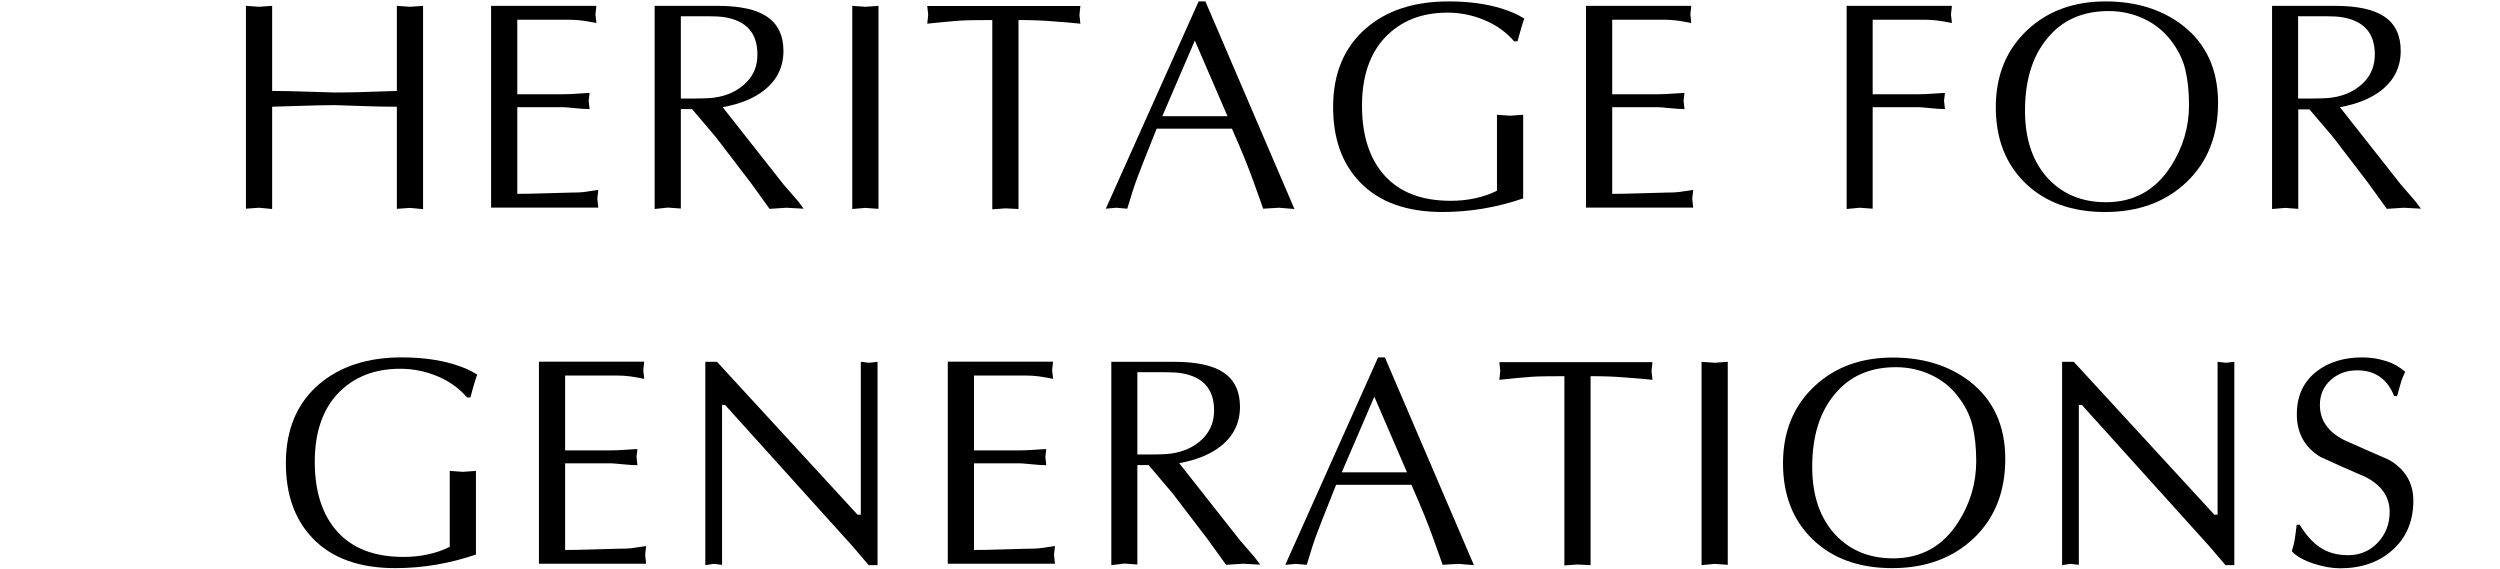
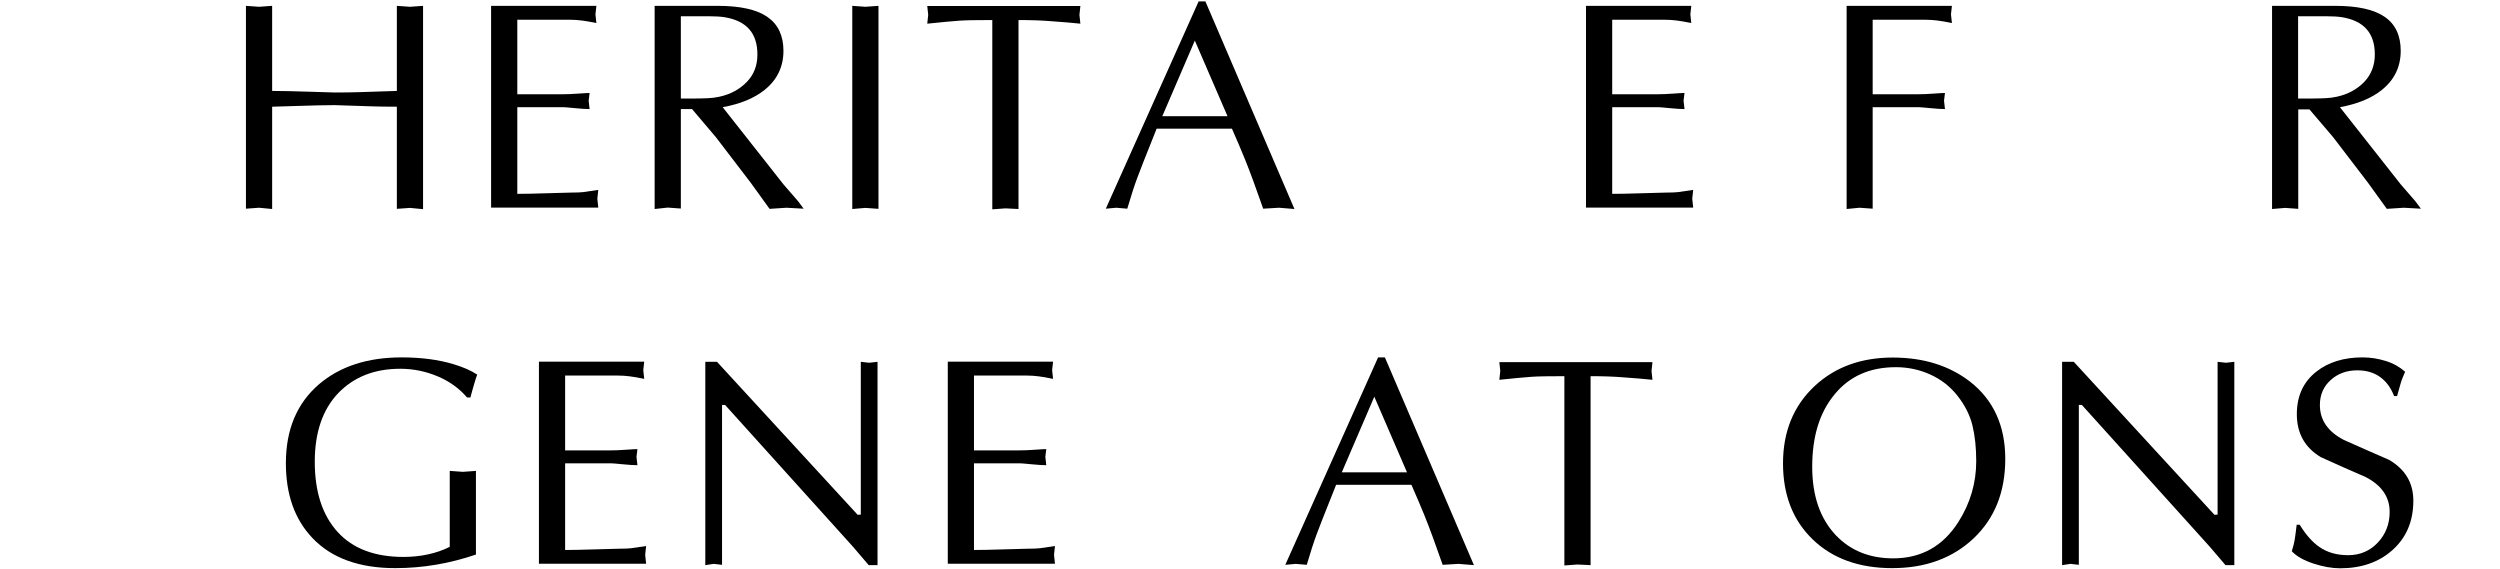
<svg xmlns="http://www.w3.org/2000/svg" version="1.1" id="Calque_1" x="0px" y="0px" viewBox="0 0 1583.7 360.7" style="enable-background:new 0 0 1583.7 360.7;" xml:space="preserve">
  <g>
    <path d="M251.4,57.6V3.7l8.3,0.6l8.3-0.6v128.8l-8.3-0.8l-8.3,0.6V67.6c-6.1,0-11.1-0.1-14.8-0.2c-15-0.5-23.2-0.8-24.6-0.8   c-6,0-13.7,0.2-23.1,0.5c-9.4,0.3-14.9,0.5-16.5,0.5v64.8l-8.3-0.8l-8.3,0.6V3.7l8.3,0.6l8.3-0.6v53.9c6.3,0,14.1,0.2,23.6,0.5   c9.5,0.3,14.8,0.5,16.1,0.5c6,0,10.9-0.1,14.7-0.2C241.6,57.9,249.9,57.6,251.4,57.6z" />
    <path d="M327.7,12.5v47.2h29.1c2.4,0,5.5-0.1,9.5-0.4c3.9-0.3,6.4-0.4,7.2-0.4l-0.6,4.9l0.6,5.3c-2.3,0-5.4-0.2-9.4-0.6   c-4-0.4-6.5-0.6-7.3-0.6h-29.1v54.9c4,0,10.6-0.1,19.6-0.4c9.1-0.3,13.9-0.4,14.4-0.4c3.5,0,6.1-0.1,7.7-0.3   c1.6-0.2,4.8-0.7,9.6-1.4l-0.6,5.6l0.6,5.6h-67.9V3.7h66.7l-0.6,5.4l0.6,5.5c-3.8-0.8-6.8-1.3-9.2-1.6c-2.4-0.3-5-0.5-7.7-0.5   h-18.8H327.7z" />
    <path d="M414.7,132.4V3.7h39.8c14.3,0,24.8,2.3,31.6,7c6.8,4.7,10.2,11.9,10.2,21.5c0,10.1-4,18.4-12,24.8   c-6.6,5.3-15.5,8.9-26.5,10.9l38.6,49l9.2,10.6l3.5,4.7l-10.9-0.6l-10.7,0.7l-11.9-16.5l-22.1-28.9l-15.1-17.8l-7.1,0v63l-8.3-0.6   L414.7,132.4z M431.3,10.3v52.1c1.1,0,2.5,0,4.1,0s3.5,0,5.5,0c2.8,0,5.3-0.1,7.7-0.2c2.4-0.1,4.7-0.4,7-0.9   c7-1.5,12.8-4.6,17.4-9.3s6.8-10.5,6.8-17.5c0-13.5-6.9-21.3-20.8-23.6c-2.6-0.4-5.9-0.6-9.8-0.6c-2,0-5.1,0-9.2,0   S432.9,10.3,431.3,10.3z" />
    <path d="M539.9,132.4V3.7l8.3,0.6l8.3-0.6v128.6l-8.3-0.6L539.9,132.4z" />
    <path d="M645.2,12.7v119.7l-8.3-0.4l-8.3,0.6V12.7c-9.8,0-16.7,0.1-20.9,0.4c-4.1,0.3-10.9,0.9-20.3,1.9l0.6-5.6l-0.6-5.6h97   l-0.6,5.6l0.6,5.6c-4.6-0.5-10.5-1-17.6-1.5C659.8,12.9,652.6,12.7,645.2,12.7z" />
    <path d="M763.6,0.9L820,132.4l-9.8-0.8l-10,0.6c-4.5-12.9-8.3-23.3-11.5-31.2c-2-5-4.8-11.5-8.3-19.5h-47.7   c-7.3,18.2-11.3,28.5-12.2,31c-1.9,5-4,11.6-6.4,19.7l-7-0.6l-6.6,0.6L759.3,0.9H763.6z M777.6,73.6l-20.7-47.9l-20.6,47.9H777.6z" />
-     <path d="M961.3,26.2h-2.1c-5.1-5.9-11.4-10.4-18.9-13.5C932.9,9.6,925.1,8,917,8c-16.4,0-29.5,5.2-39.4,15.5   c-9.8,10.3-14.8,24.8-14.8,43.4c0,19,4.8,33.8,14.4,44.4s23.5,15.9,41.8,15.9c5.3,0,10.4-0.5,15.5-1.6c5.1-1.1,9.7-2.7,13.8-4.8   V72.7l8.3,0.6l8.3-0.6v53c-16.7,5.7-33.7,8.6-51.1,8.6c-22.8,0-40.3-6.3-52.4-19c-11.3-11.8-16.9-27.6-16.9-47.5   c0-21.3,7-37.9,20.9-49.9C878.5,6.5,896,0.9,917.7,0.9c12.3,0,23.2,1.4,32.9,4.3c5.9,1.8,10.9,3.9,15,6.6c-0.5,1.4-1.2,3.4-2,6.2   C962.8,20.7,962.1,23.5,961.3,26.2z" />
    <path d="M1021.3,12.5v47.2h29.1c2.4,0,5.5-0.1,9.5-0.4c3.9-0.3,6.4-0.4,7.2-0.4l-0.6,4.9l0.6,5.3c-2.3,0-5.4-0.2-9.4-0.6   c-4-0.4-6.5-0.6-7.3-0.6h-29.1v54.9c4,0,10.6-0.1,19.6-0.4c9.1-0.3,13.9-0.4,14.4-0.4c3.5,0,6.1-0.1,7.7-0.3   c1.6-0.2,4.8-0.7,9.6-1.4l-0.6,5.6l0.6,5.6h-67.9V3.7h66.7l-0.6,5.4l0.6,5.5c-3.8-0.8-6.8-1.3-9.2-1.6c-2.4-0.3-5-0.5-7.7-0.5   h-18.8H1021.3z" />
    <path d="M1169.8,132.4V3.7h66.7l-0.6,5.4l0.6,5.5c-3.8-0.8-6.8-1.3-9.2-1.6c-2.4-0.3-5-0.5-7.7-0.5h-18.8h-14.5v47.2h29.1   c2.4,0,5.5-0.1,9.5-0.4c3.9-0.3,6.4-0.4,7.2-0.4l-0.6,4.9l0.6,5.3c-2.3,0-5.4-0.2-9.4-0.6c-4-0.4-6.5-0.6-7.3-0.6h-29.1v64.3   l-8.3-0.6L1169.8,132.4z" />
-     <path d="M1333.5,134.3c-20.9,0-37.7-6-50.3-18.1c-12.6-12.1-18.9-28.2-18.9-48.3c0-20.1,6.7-36.5,20.1-49c12.9-12,29.4-18,49.4-18   c19.5,0,35.8,5.1,48.9,15.2c14.9,11.6,22.4,28,22.4,49c0,20.8-6.6,37.5-19.9,50.2C1371.9,128,1354.7,134.3,1333.5,134.3z    M1386.7,66.5c0-8.5-0.8-16-2.4-22.6c-1.6-6.6-4.8-12.8-9.4-18.7c-4.6-5.9-10.4-10.4-17.2-13.5c-6.8-3.1-14.1-4.7-21.9-4.7   c-16.4,0-29.4,5.7-38.8,17.2c-9.5,11.4-14.2,26.7-14.2,45.9c0,18.4,5,32.8,15,43.4c9.4,9.8,21.5,14.6,36.3,14.6   c17.7,0,31.4-7.6,41.2-22.9C1382.9,93.3,1386.7,80.4,1386.7,66.5z" />
    <path d="M1439.3,132.4V3.7h39.8c14.3,0,24.8,2.3,31.6,7c6.8,4.7,10.1,11.9,10.1,21.5c0,10.1-4,18.4-12,24.8   c-6.6,5.3-15.5,8.9-26.5,10.9l38.6,49l9.2,10.6l3.5,4.7l-10.9-0.6l-10.7,0.7l-11.9-16.5l-22.1-28.9L1463,69.3l-7.1,0v63l-8.3-0.6   L1439.3,132.4z M1455.8,10.3v52.1c1.1,0,2.5,0,4.2,0c1.6,0,3.5,0,5.5,0c2.8,0,5.3-0.1,7.7-0.2c2.4-0.1,4.7-0.4,7-0.9   c7-1.5,12.8-4.6,17.4-9.3c4.5-4.7,6.8-10.5,6.8-17.5c0-13.5-6.9-21.3-20.8-23.6c-2.6-0.4-5.9-0.6-9.8-0.6c-2,0-5.1,0-9.2,0   C1460.4,10.3,1457.5,10.3,1455.8,10.3z" />
    <path d="M298,251.8h-2.1c-5.1-5.9-11.4-10.4-18.9-13.5c-7.5-3.1-15.3-4.7-23.4-4.7c-16.4,0-29.5,5.2-39.4,15.5   c-9.8,10.3-14.8,24.8-14.8,43.4c0,19,4.8,33.8,14.4,44.4c9.6,10.6,23.5,15.9,41.8,15.9c5.3,0,10.4-0.5,15.5-1.6   c5.1-1.1,9.7-2.7,13.8-4.8v-48.1l8.3,0.6l8.3-0.6v53c-16.7,5.7-33.7,8.6-51.1,8.6c-22.8,0-40.3-6.3-52.4-19   c-11.3-11.8-16.9-27.6-16.9-47.5c0-21.3,7-37.9,20.9-49.9c13.3-11.4,30.8-17.1,52.4-17.1c12.3,0,23.2,1.4,32.9,4.3   c5.9,1.8,10.9,3.9,15,6.6c-0.5,1.4-1.2,3.4-2,6.2C299.5,246.3,298.7,249,298,251.8z" />
    <path d="M358,238.1v47.2h29.1c2.4,0,5.5-0.1,9.5-0.4c3.9-0.3,6.4-0.4,7.2-0.4l-0.6,4.9l0.6,5.3c-2.3,0-5.4-0.2-9.4-0.6   c-4-0.4-6.5-0.6-7.3-0.6H358v54.9c4,0,10.6-0.1,19.6-0.4c9.1-0.3,13.9-0.4,14.4-0.4c3.5,0,6.1-0.1,7.7-0.3c1.6-0.2,4.8-0.7,9.6-1.4   l-0.6,5.6l0.6,5.6h-67.9v-128h66.7l-0.6,5.4l0.6,5.5c-3.8-0.8-6.8-1.3-9.2-1.6c-2.4-0.3-5-0.5-7.7-0.5h-18.8H358z" />
-     <path d="M555.9,229.2V358l-5.6,0l-9.9-11.6l-81.1-89.9h-1.9v101.3l-5.3-0.6l-5.3,0.8V229.2l7.4,0l89.1,96.9l2-0.1v-96.8l5.3,0.6   L555.9,229.2z" />
+     <path d="M555.9,229.2V358l-5.6,0l-9.9-11.6l-81.1-89.9h-1.9v101.3l-5.3-0.6l-5.3,0.8V229.2l7.4,0l89.1,96.9l2-0.1v-96.8l5.3,0.6   z" />
    <path d="M617,238.1v47.2h29.1c2.4,0,5.5-0.1,9.5-0.4c3.9-0.3,6.4-0.4,7.2-0.4l-0.6,4.9l0.6,5.3c-2.3,0-5.4-0.2-9.4-0.6   c-4-0.4-6.5-0.6-7.3-0.6H617v54.9c4,0,10.6-0.1,19.6-0.4c9.1-0.3,13.9-0.4,14.4-0.4c3.5,0,6.1-0.1,7.7-0.3c1.6-0.2,4.8-0.7,9.6-1.4   l-0.6,5.6l0.6,5.6h-67.9v-128h66.7l-0.6,5.4l0.6,5.5c-3.8-0.8-6.8-1.3-9.2-1.6c-2.4-0.3-5-0.5-7.7-0.5h-18.8H617z" />
-     <path d="M704,358V229.2h39.8c14.3,0,24.8,2.3,31.6,7c6.8,4.7,10.1,11.9,10.1,21.5c0,10.1-4,18.4-12,24.8   c-6.6,5.3-15.5,8.9-26.5,10.9l38.6,49l9.2,10.6l3.5,4.7l-10.9-0.6l-10.7,0.7l-11.9-16.5l-22.1-28.9l-15.1-17.8l-7.1,0v63l-8.3-0.6   L704,358z M720.5,235.8v52.1c1.1,0,2.5,0,4.2,0c1.6,0,3.5,0,5.5,0c2.8,0,5.3-0.1,7.7-0.2c2.4-0.1,4.7-0.4,7-0.9   c7-1.5,12.8-4.6,17.4-9.3c4.5-4.7,6.8-10.5,6.8-17.5c0-13.5-6.9-21.3-20.8-23.6c-2.6-0.4-5.9-0.6-9.8-0.6c-2,0-5.1,0-9.2,0   C725.1,235.8,722.2,235.8,720.5,235.8z" />
    <path d="M877.3,226.4L933.7,358l-9.8-0.8l-10,0.6c-4.5-12.9-8.3-23.3-11.5-31.2c-2-5-4.8-11.5-8.3-19.5h-47.7   c-7.3,18.2-11.3,28.5-12.2,31c-1.9,5-4,11.6-6.4,19.7l-7-0.6l-6.6,0.6L873,226.4H877.3z M891.3,299.2l-20.7-47.9L850,299.2H891.3z" />
    <path d="M1007.6,238.3V358l-8.3-0.4l-8.3,0.6V238.3c-9.8,0-16.7,0.1-20.9,0.4c-4.1,0.3-10.9,0.9-20.3,1.9l0.6-5.6l-0.6-5.6h97   l-0.6,5.6l0.6,5.6c-4.6-0.5-10.5-1-17.6-1.5C1022.2,238.5,1014.9,238.3,1007.6,238.3z" />
-     <path d="M1077.9,358V229.2l8.3,0.6l8.3-0.6v128.6l-8.3-0.6L1077.9,358z" />
    <path d="M1198.7,359.9c-20.9,0-37.7-6-50.3-18.1c-12.6-12.1-18.9-28.2-18.9-48.3c0-20.1,6.7-36.5,20.1-49c12.9-12,29.4-18,49.4-18   c19.5,0,35.8,5.1,48.9,15.2c14.9,11.6,22.4,28,22.4,49c0,20.8-6.6,37.5-19.9,50.2C1237.1,353.5,1219.9,359.9,1198.7,359.9z    M1251.9,292.1c0-8.5-0.8-16-2.4-22.6c-1.6-6.6-4.8-12.8-9.4-18.7c-4.6-5.9-10.4-10.4-17.2-13.5c-6.8-3.1-14.1-4.7-21.9-4.7   c-16.4,0-29.4,5.7-38.8,17.2c-9.5,11.4-14.2,26.7-14.2,45.9c0,18.4,5,32.8,15,43.4c9.4,9.8,21.5,14.6,36.3,14.6   c17.7,0,31.4-7.6,41.2-22.9C1248.1,318.9,1251.9,306,1251.9,292.1z" />
    <path d="M1415.4,229.2V358l-5.6,0l-9.9-11.6l-81.1-89.9h-1.9v101.3l-5.3-0.6l-5.3,0.8V229.2l7.4,0l89.1,96.9l2-0.1v-96.8l5.3,0.6   L1415.4,229.2z" />
    <path d="M1454.9,332.4h1.9c4,6.5,8.2,11.2,12.5,14.1c5,3.5,11.1,5.2,18.2,5.2c7.6,0,13.8-2.7,18.8-8c5-5.3,7.5-11.8,7.5-19.4   c0-9.5-5.1-16.9-15.2-22.1c-9.5-4.1-19-8.3-28.4-12.6c-10.2-6.1-15.2-15.2-15.2-27.2c0-11.5,4.1-20.5,12.4-27c7.6-6,17.4-9,29.3-9   c5,0,9.9,0.8,14.7,2.3c4.8,1.5,8.8,3.8,12.2,6.8c-0.9,2-1.6,3.9-2.3,5.6c-0.1,0.4-1.1,3.6-2.8,9.8h-1.9c-2-5.3-5-9.3-8.9-12.1   c-3.9-2.8-8.7-4.2-14.4-4.2c-6.6,0-12.3,2-16.8,6.1c-4.6,4.1-6.9,9.4-6.9,15.9c0,9.5,5.1,16.9,15.2,22.1c9.5,4.3,19,8.4,28.6,12.6   c10.3,6,15.4,14.6,15.4,25.9c0,13.1-4.5,23.6-13.5,31.5c-8.5,7.5-19.5,11.3-32.9,11.3c-5.1,0-10.8-1-16.9-3   c-6.1-2-10.7-4.6-13.7-7.8c0.9-2.7,1.5-5.3,1.9-7.6C1454,339.2,1454.5,336.2,1454.9,332.4z" />
  </g>
</svg>